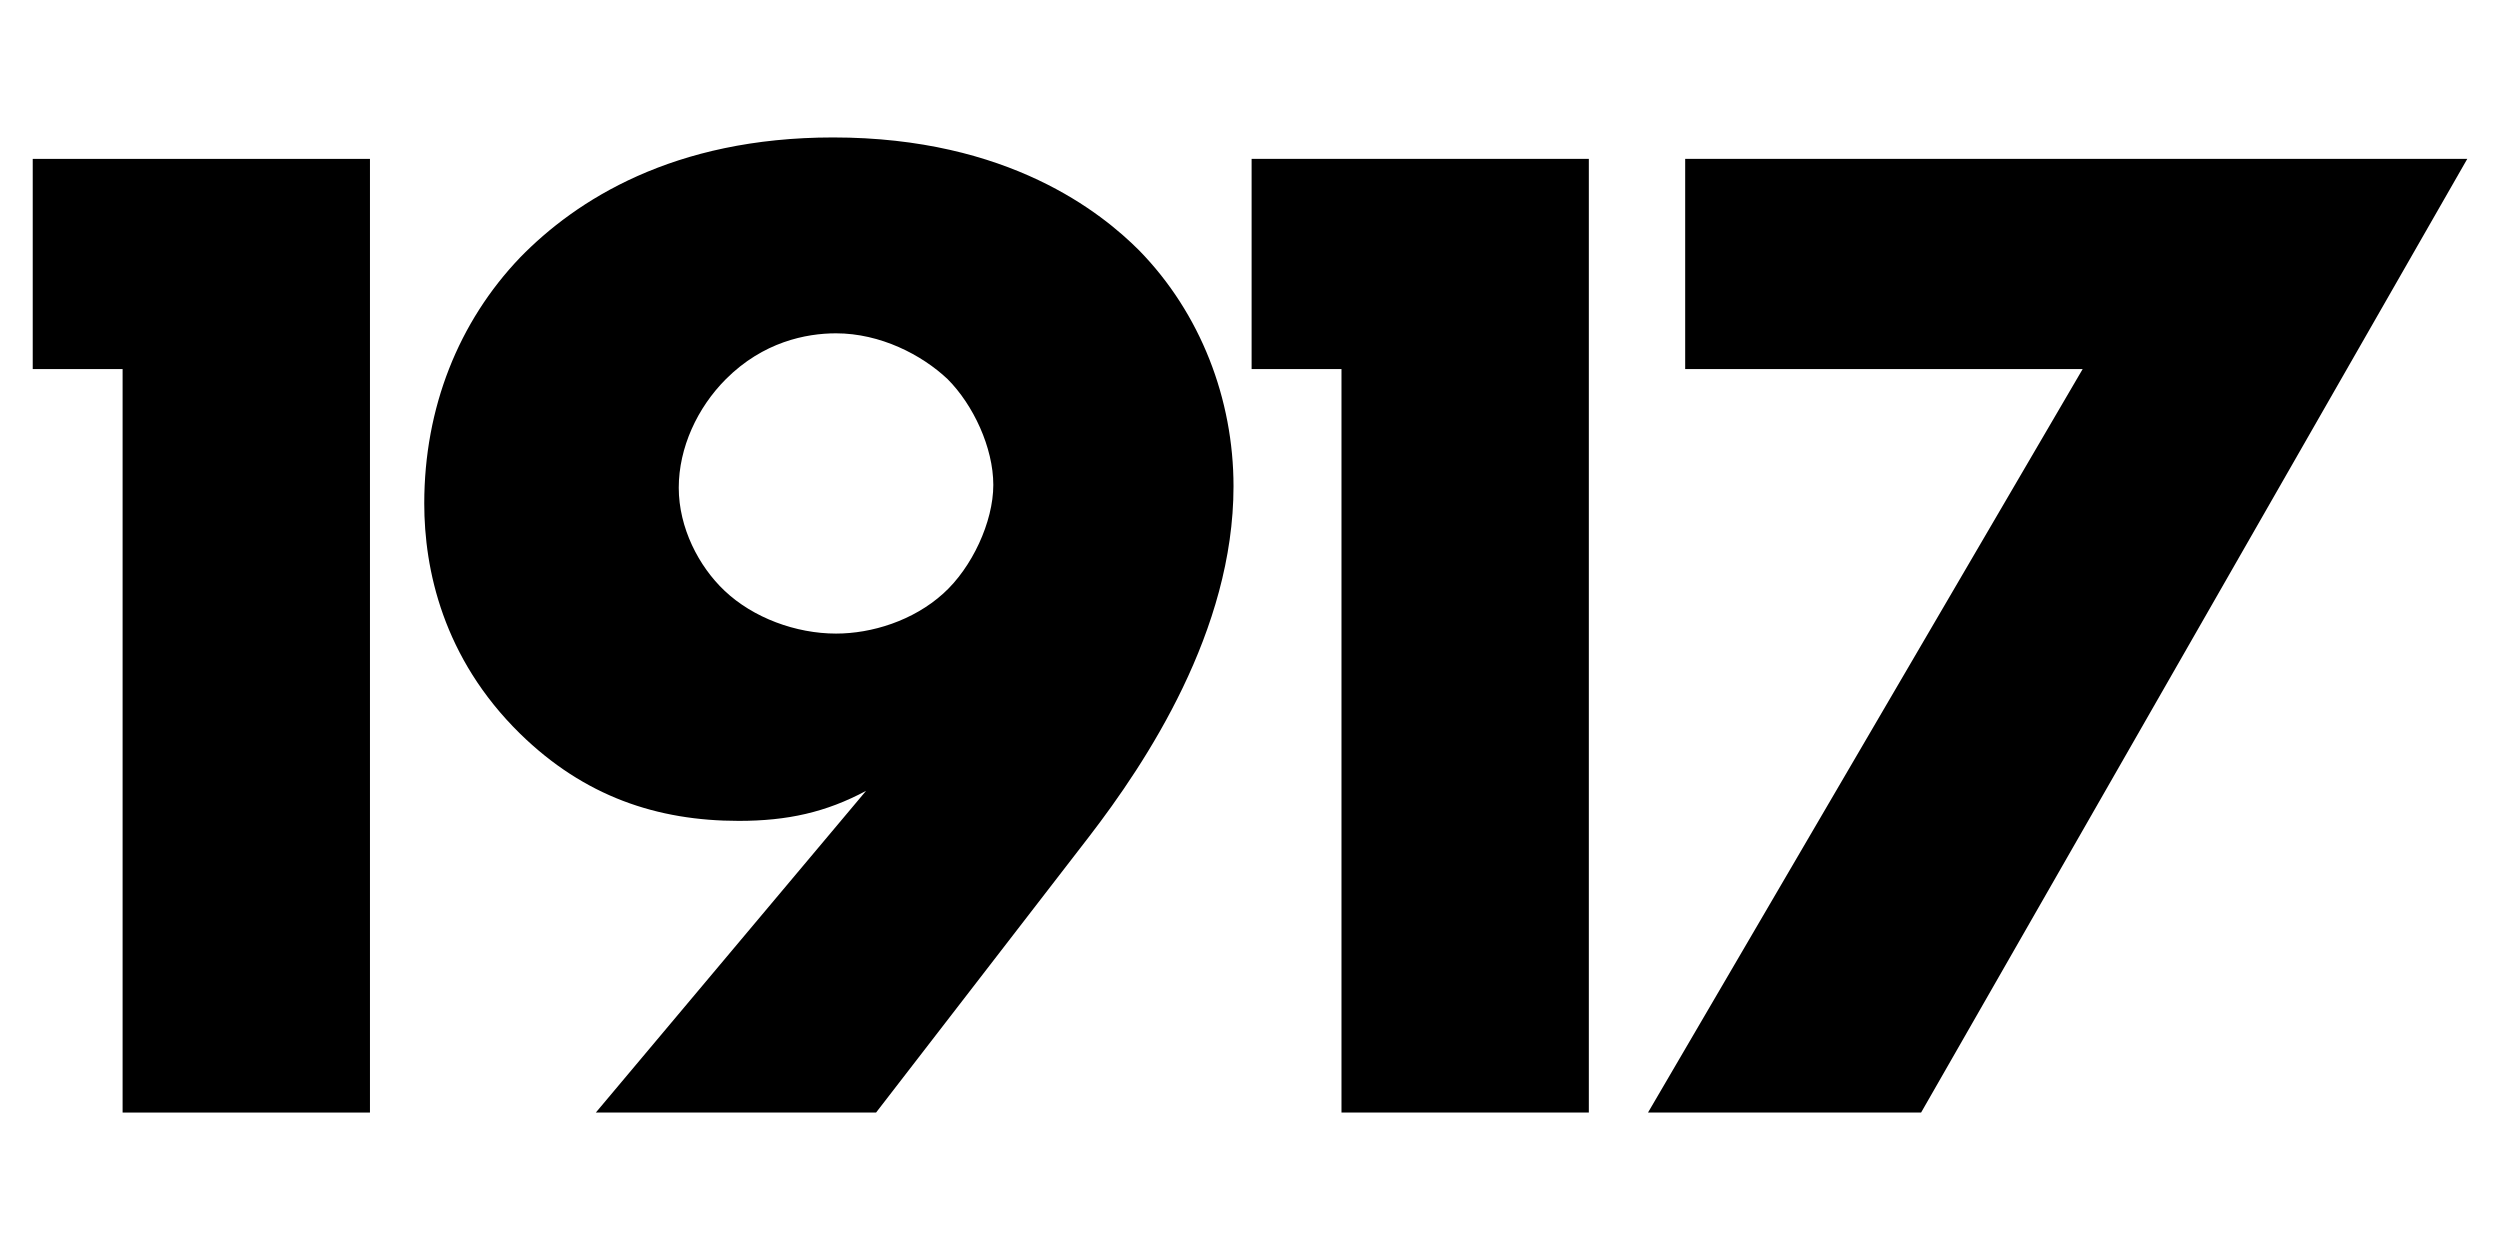
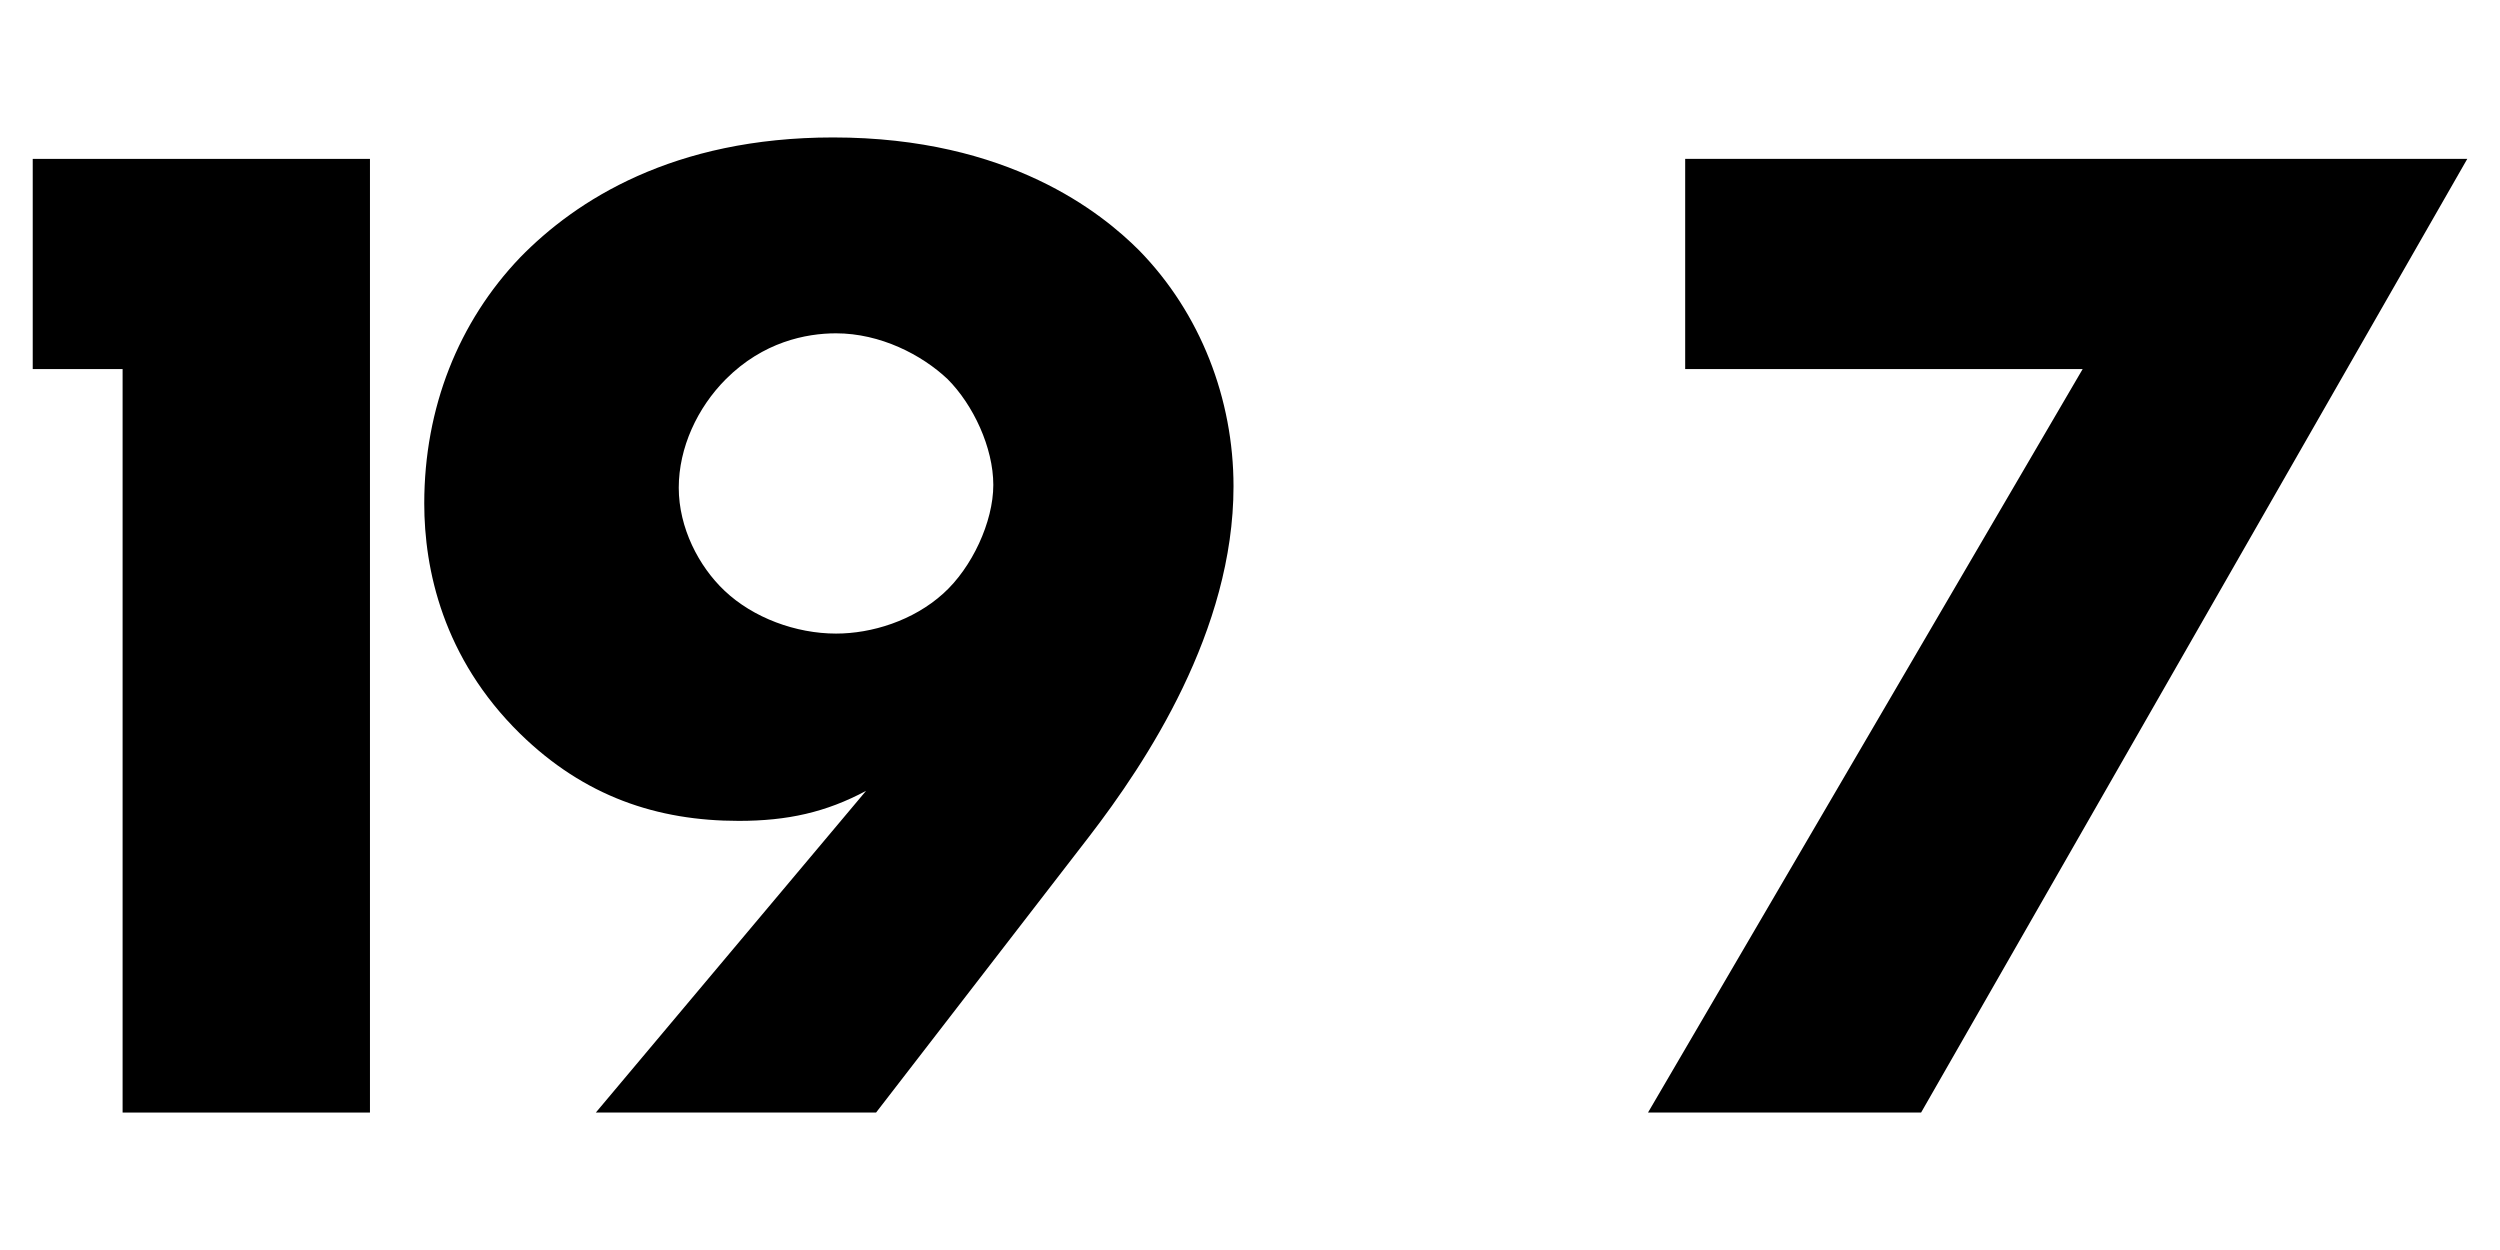
<svg xmlns="http://www.w3.org/2000/svg" version="1.1" id="Layer_1" x="0px" y="0px" width="2000px" height="1000px" viewBox="0 0 2000 1000" enable-background="new 0 0 2000 1000" xml:space="preserve">
  <g id="_x31_917">
    <path id="_x37__00000090296134421547296820000016967868406742618780_" d="M1666.128,295.255h-317.984V127.113h625.673   l-436.941,762.931h-218.471L1666.128,295.255z" />
-     <path id="_x31__00000145033633301542216340000011769645538469201828_" d="M1073.186,295.255h-71.898V127.113h269.78v762.931   h-197.882V295.255z" />
    <path id="_x39__00000148662146834095418570000000119861049547005848_" d="M476.662,890.044l216.183-257.361   c-32.026,17.158-62.911,24.021-101.8,24.021c-65.198,0-123.534-19.445-175.005-69.773c-61.767-60.623-76.636-131.54-76.636-184.156   c0-76.636,27.451-145.266,76.636-196.738c44.608-45.753,122.388-96.081,250.497-96.081c140.691,0,215.039,60.622,244.778,90.362   c49.185,50.328,75.494,118.958,75.494,188.731c0,115.527-69.775,220.758-115.527,280.237l-170.43,220.758L476.662,890.044   L476.662,890.044z M580.751,303.262c-22.876,22.877-37.747,54.904-37.747,86.93c0,32.027,16.015,62.911,36.603,82.356   c22.876,21.732,57.192,34.315,89.218,34.315c28.595,0,61.767-10.295,85.787-32.027c22.877-20.589,40.034-57.192,40.034-86.931   s-16.013-64.054-36.603-84.643c-20.588-19.445-53.759-36.602-89.218-36.602C644.805,266.66,610.49,273.522,580.751,303.262z" />
    <path id="_x31__00000023971507774910141660000004808229308718850185_" d="M98.082,295.255H26.183V127.113h269.78v762.931H98.082   V295.255z" />
  </g>
</svg>